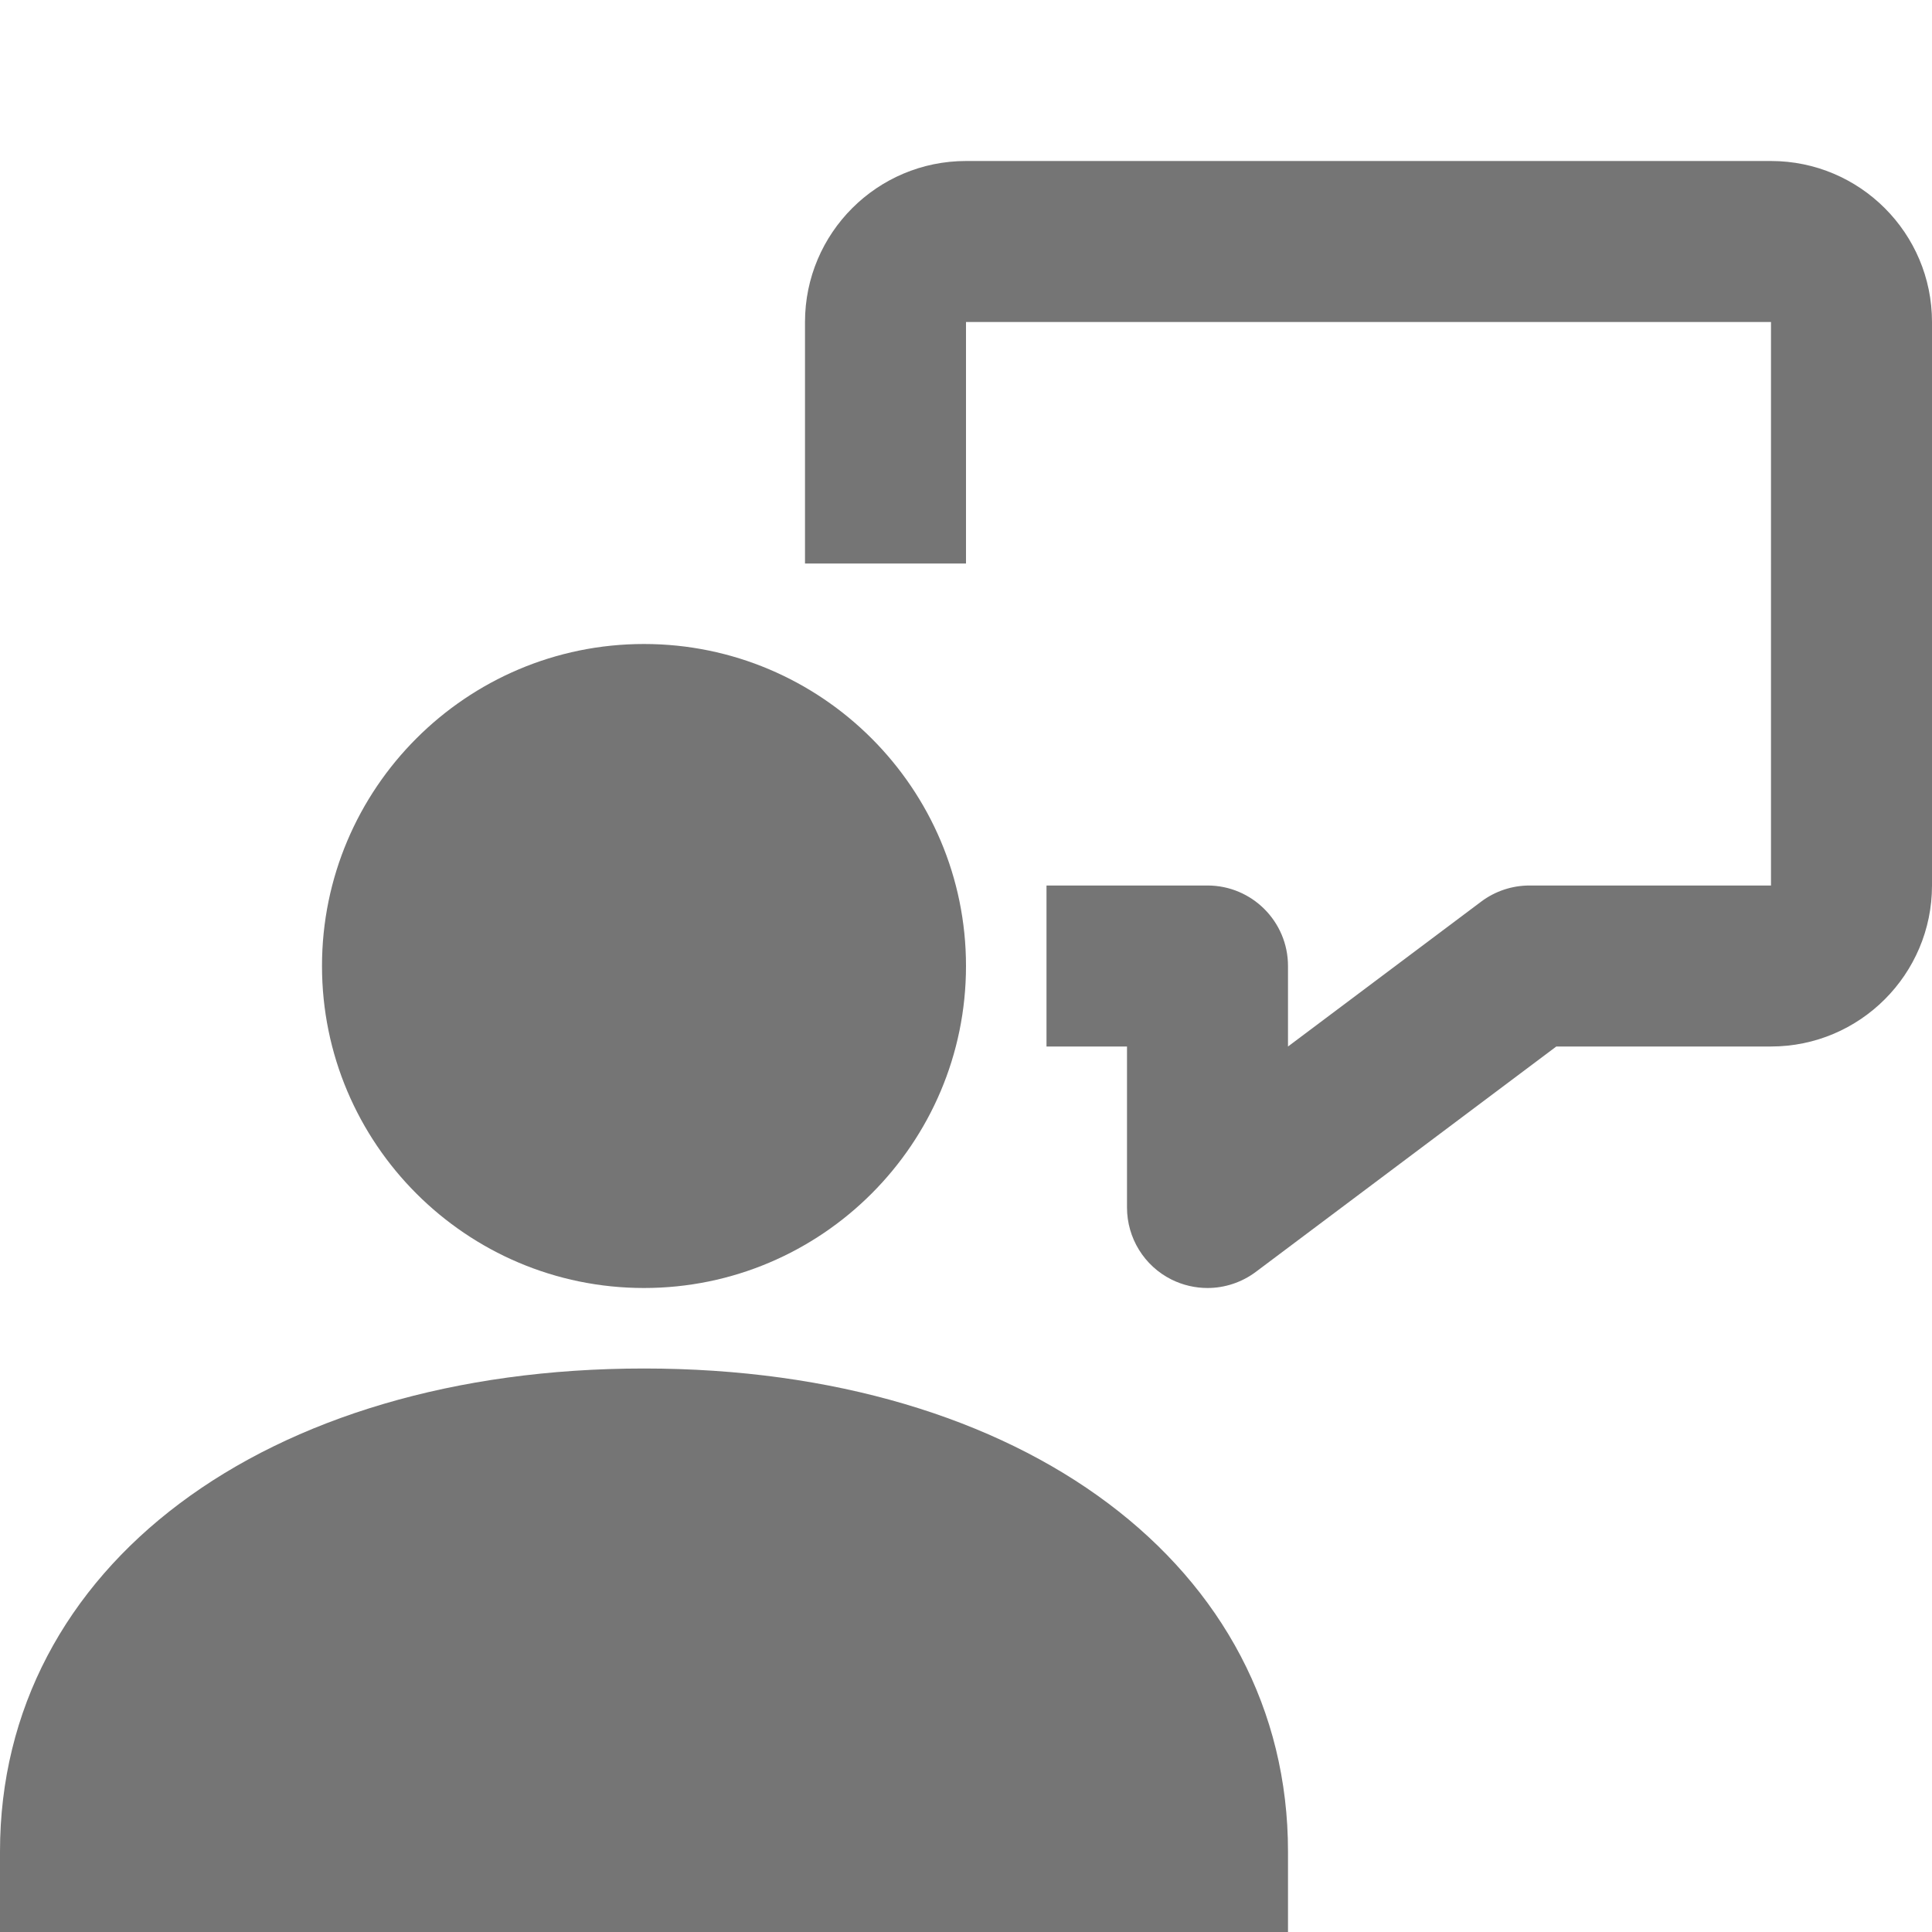
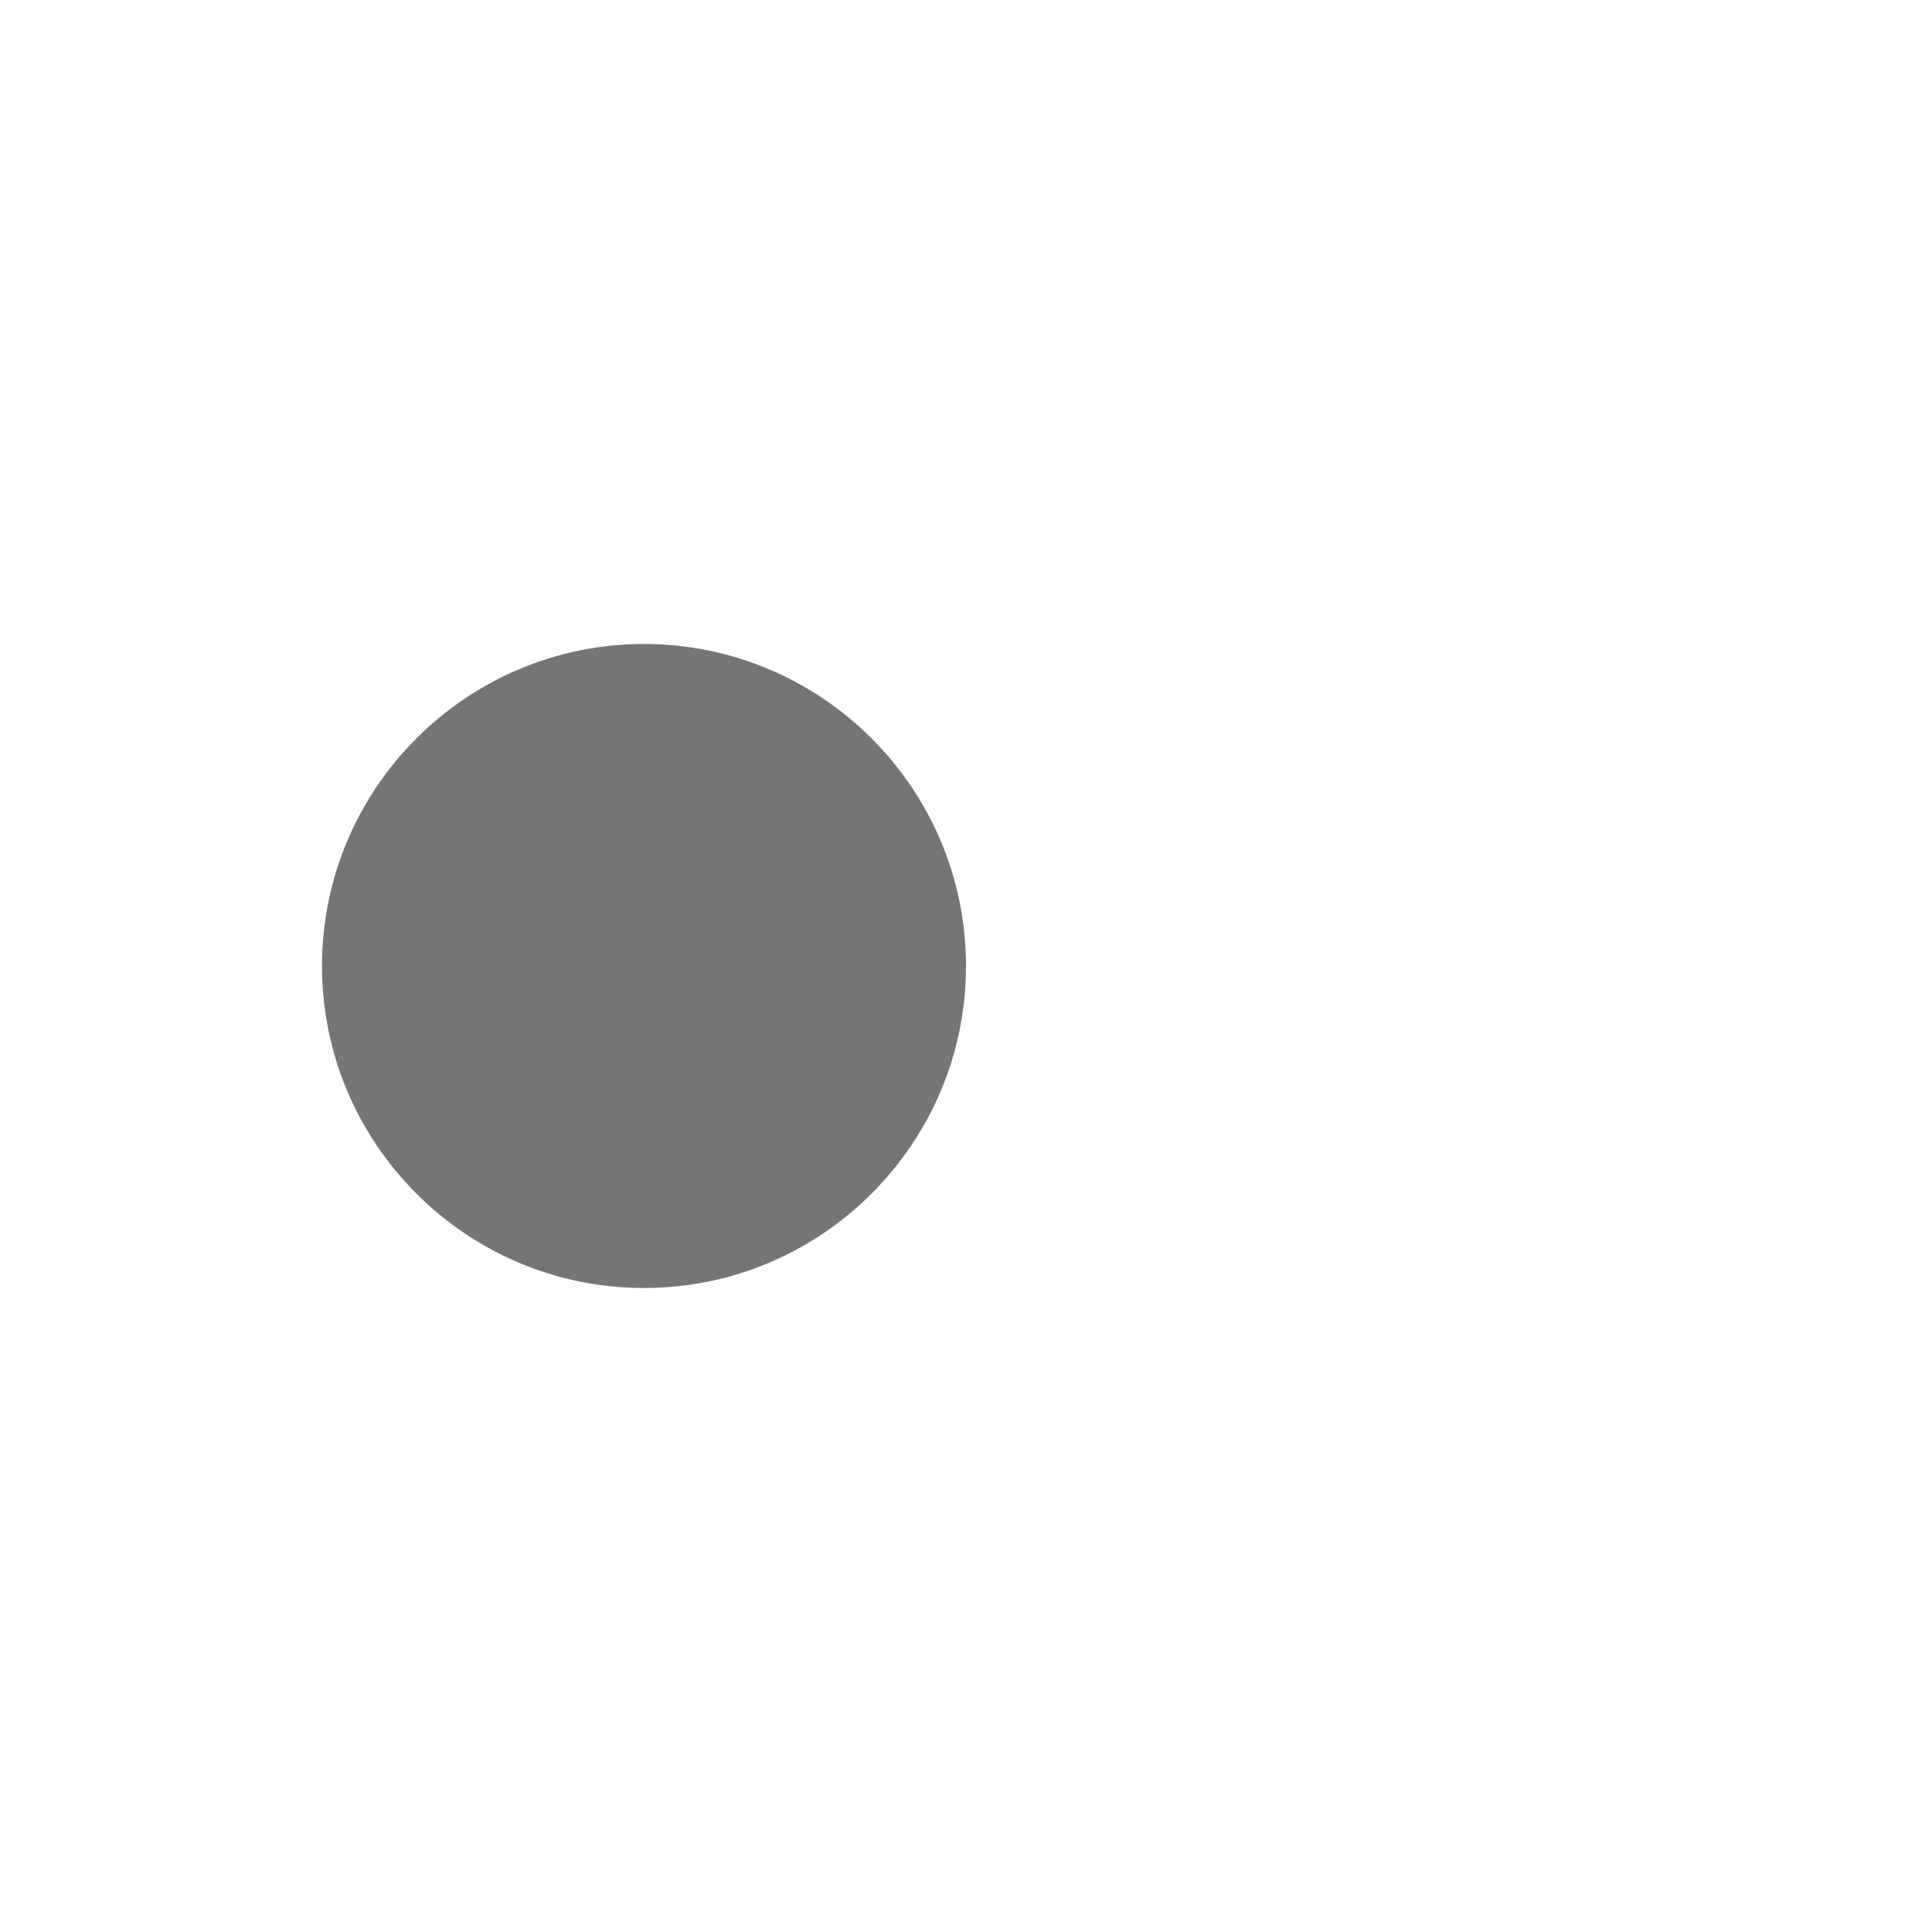
<svg xmlns="http://www.w3.org/2000/svg" version="1.1" x="0px" y="0px" width="24px" height="24px" viewBox="0 0 24 24" enable-background="new 0 0 24 24" xml:space="preserve">
  <g id="Frames-24px">
-     <rect fill="none" width="24" height="24" />
-   </g>
+     </g>
  <g id="Solid">
    <g>
-       <path fill="#757575" d="M15,16c-0.152,0-0.306-0.035-0.447-0.105C14.214,15.726,14,15.379,14,15v-2h-1v-2h2c0.552,0,1,0.448,1,1v1    l2.4-1.8c0.173-0.13,0.384-0.2,0.6-0.2h3V4H12v3h-2V4c0-1.104,0.897-2,2-2h10c1.103,0,2,0.896,2,2v7c0,1.103-0.897,2-2,2h-2.667    L15.6,15.8C15.423,15.932,15.212,16,15,16z" />
-     </g>
+       </g>
    <g>
      <path fill="#757575" d="M8,16c2.206,0,4-1.794,4-4c0-2.206-1.794-4-4-4s-4,1.794-4,4C4,14.206,5.794,16,8,16z" />
-       <path fill="#757575" d="M8,17c-4.71,0-8,2.467-8,6v1h16v-1C16,19.467,12.71,17,8,17z" />
    </g>
  </g>
</svg>